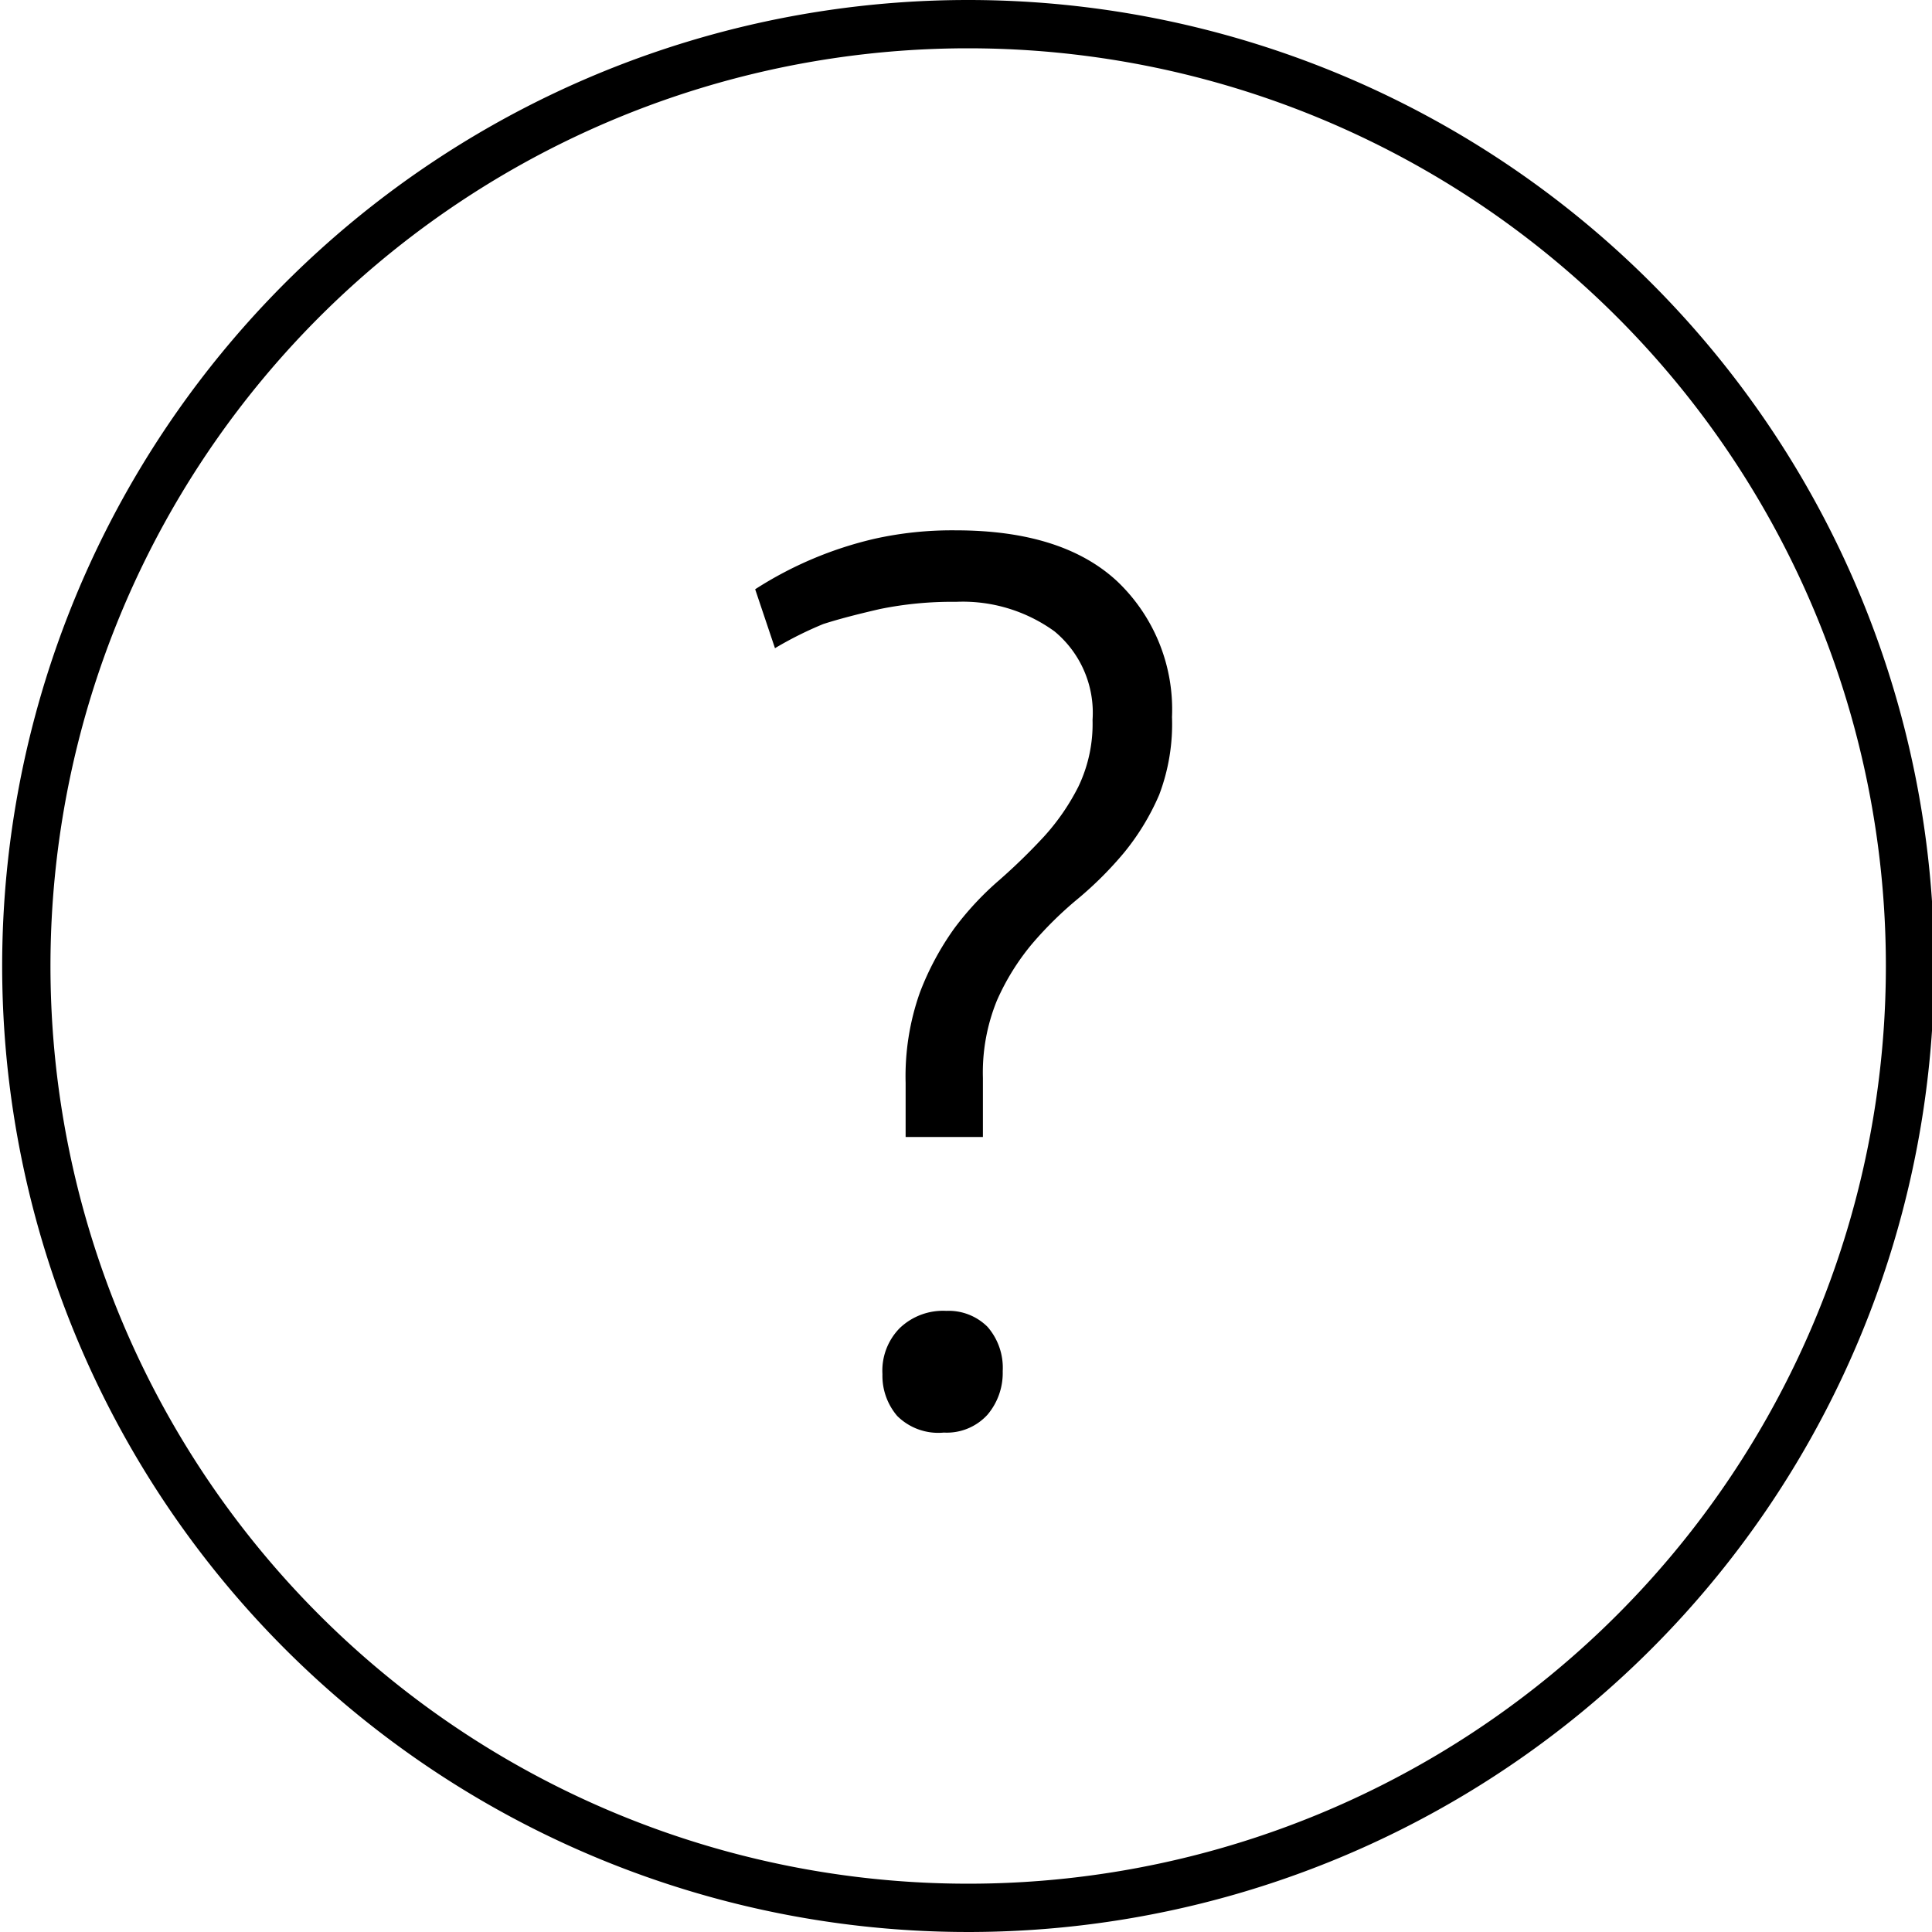
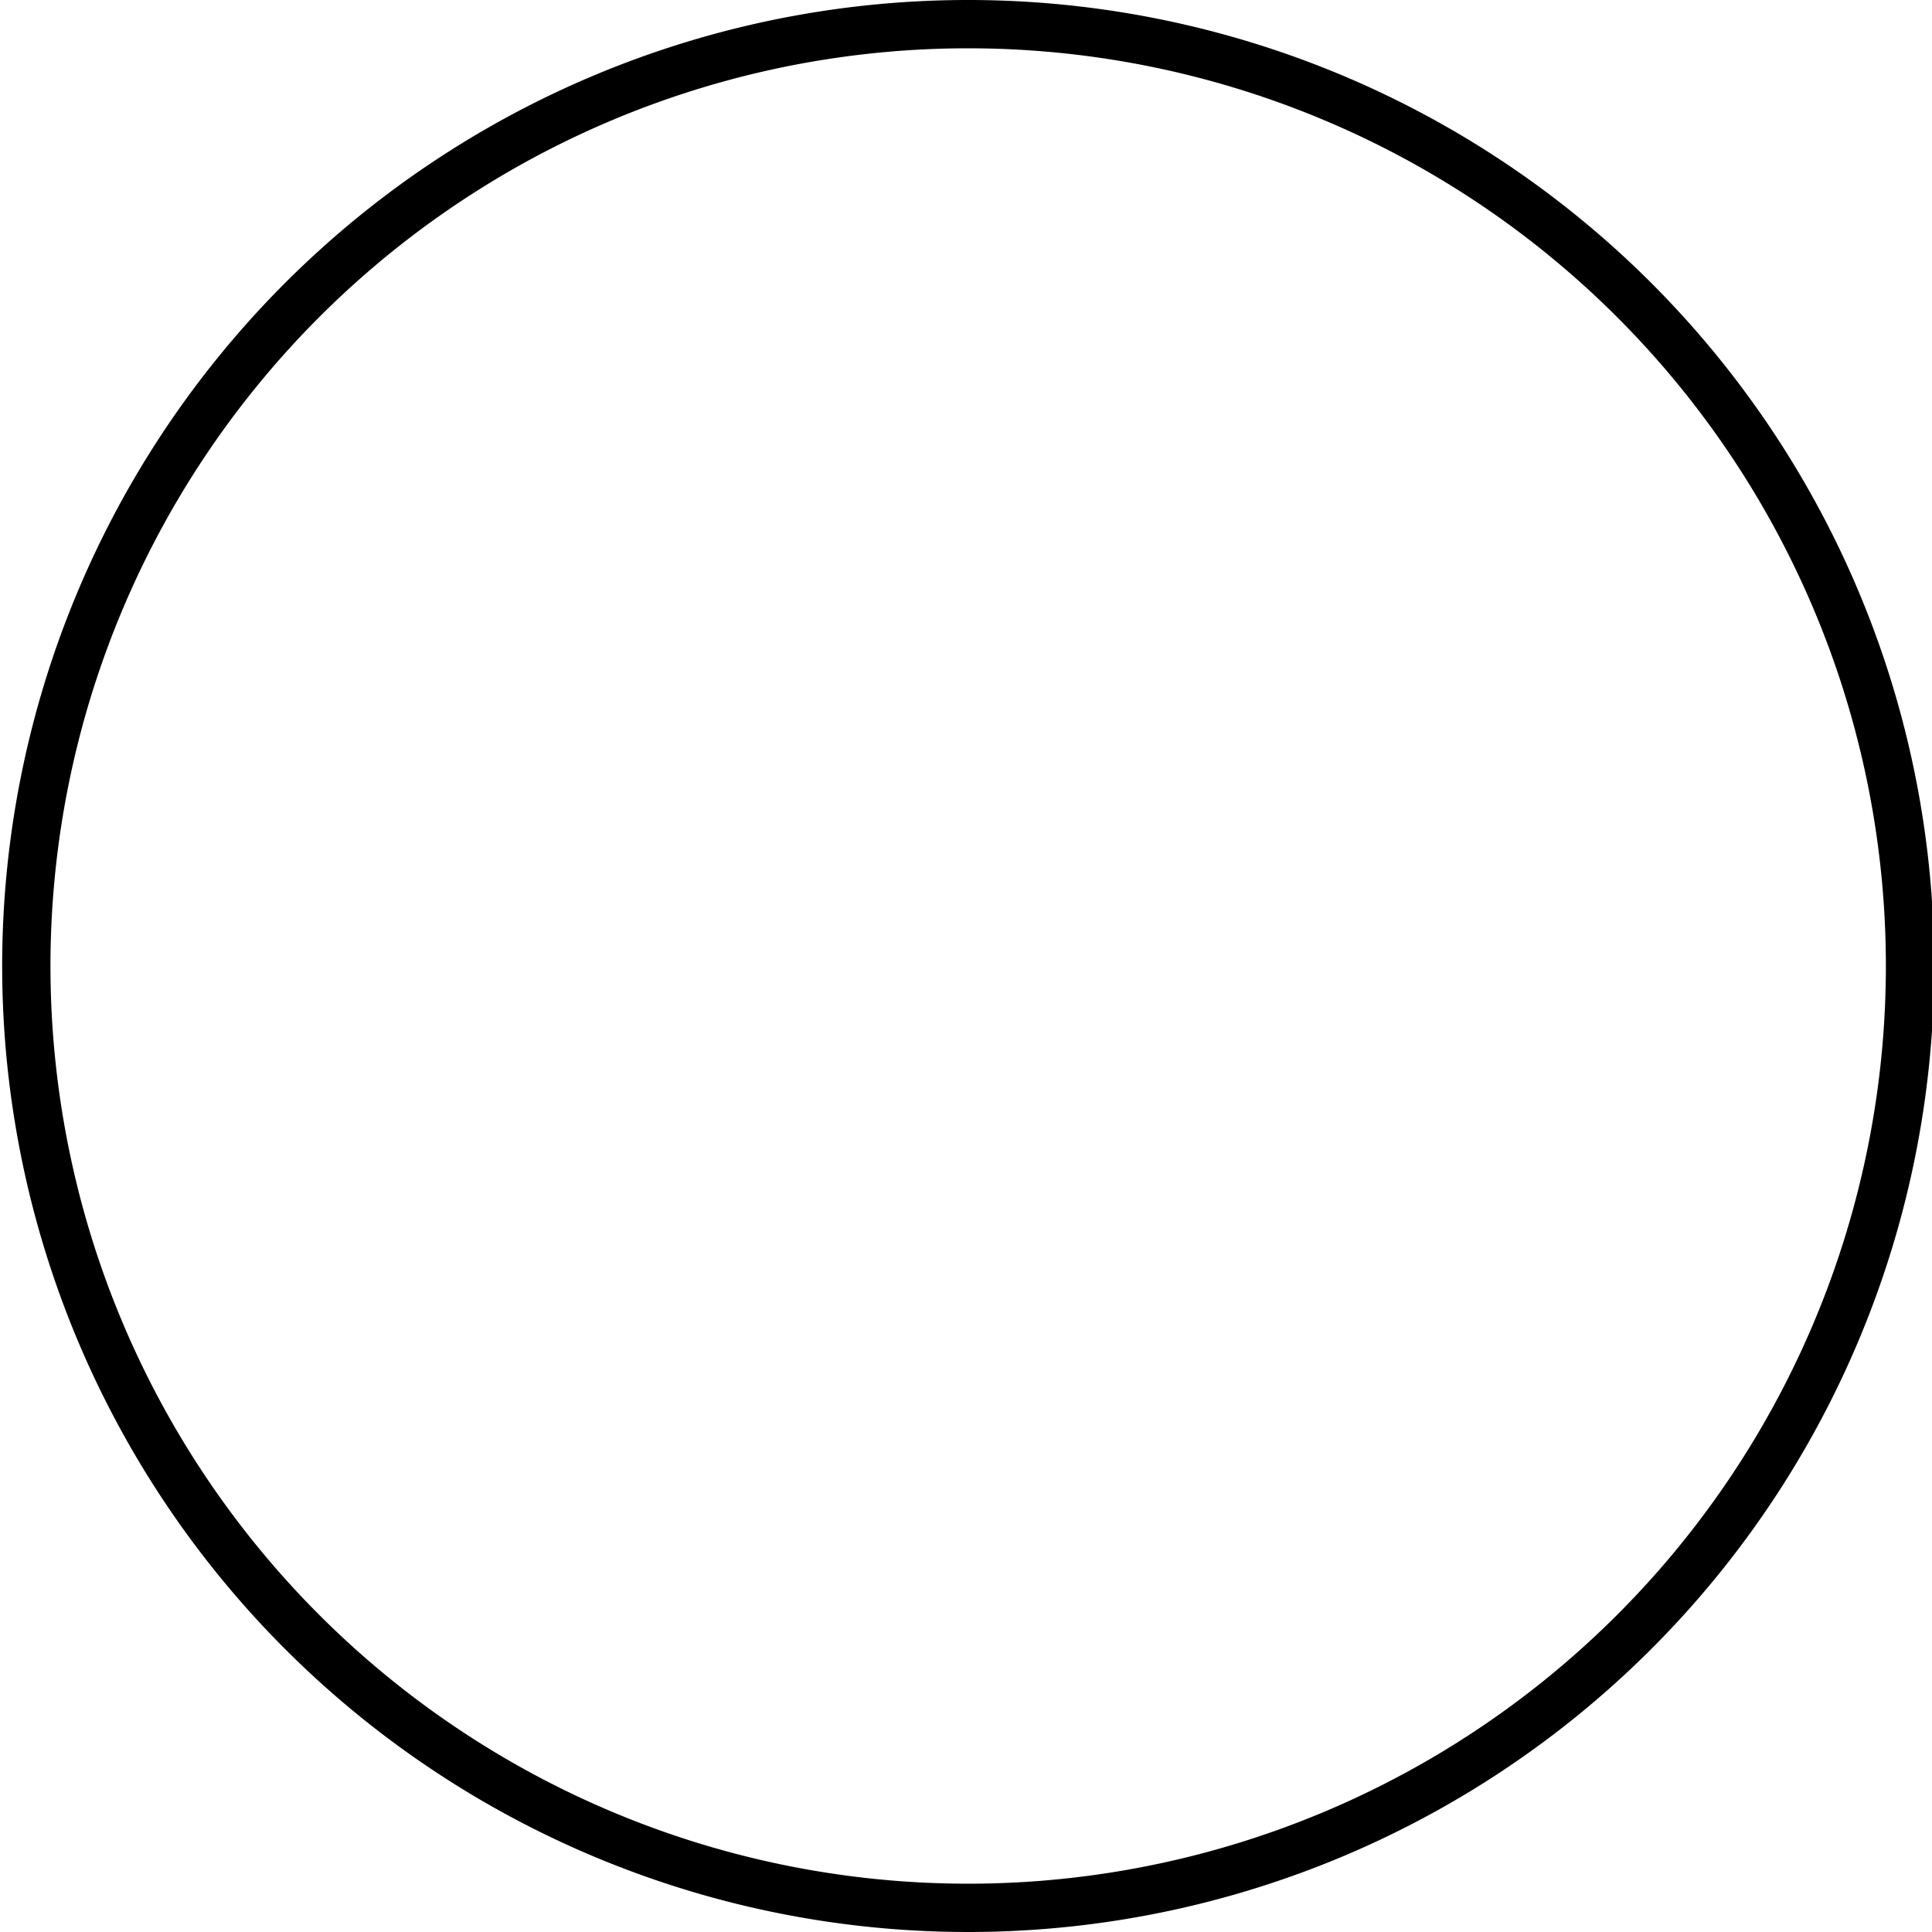
<svg xmlns="http://www.w3.org/2000/svg" id="Ebene_1" data-name="Ebene 1" width="80" height="80" viewBox="0 0 80 80">
  <defs>
    <style>.cls-1{fill:none;stroke:#000;stroke-miterlimit:10;stroke-width:2px;}</style>
  </defs>
  <title>HOMEPAGE-2500_footer_logos_03_nszram</title>
  <path class="cls-1" d="M40.09,1a39,39,0,1,0,39,39A39,39,0,0,0,40.09,1Z" />
-   <path d="M38.09,41.1a11.69,11.69,0,0,1,1.42-2.65,12.46,12.46,0,0,1,1.86-2,24.72,24.72,0,0,0,1.86-1.81,9.31,9.31,0,0,0,1.42-2.06,6,6,0,0,0,.59-2.77,4.37,4.37,0,0,0-1.58-3.67,6.48,6.48,0,0,0-4.07-1.22,14.94,14.94,0,0,0-3.16.3c-.91.21-1.69.41-2.34.62a15.25,15.25,0,0,0-2,1l-.82-2.44a15.64,15.64,0,0,1,4.94-2.09,14.76,14.76,0,0,1,3.36-.35q4.42,0,6.69,2.11a7.32,7.32,0,0,1,2.27,5.62A8.27,8.27,0,0,1,48,32.91a10,10,0,0,1-1.45,2.39,15,15,0,0,1-1.91,1.91,15.42,15.42,0,0,0-1.91,1.88,9.82,9.82,0,0,0-1.45,2.34,7.89,7.89,0,0,0-.58,3.2v2.45H37.5V44.84A10.37,10.37,0,0,1,38.09,41.1Zm-.94,17.53a2.56,2.56,0,0,1-.61-1.73A2.51,2.51,0,0,1,37.25,55a2.59,2.59,0,0,1,1.93-.72,2.28,2.28,0,0,1,1.71.66,2.58,2.58,0,0,1,.63,1.84,2.67,2.67,0,0,1-.63,1.8,2.28,2.28,0,0,1-1.81.74A2.41,2.41,0,0,1,37.15,58.63Z" />
</svg>